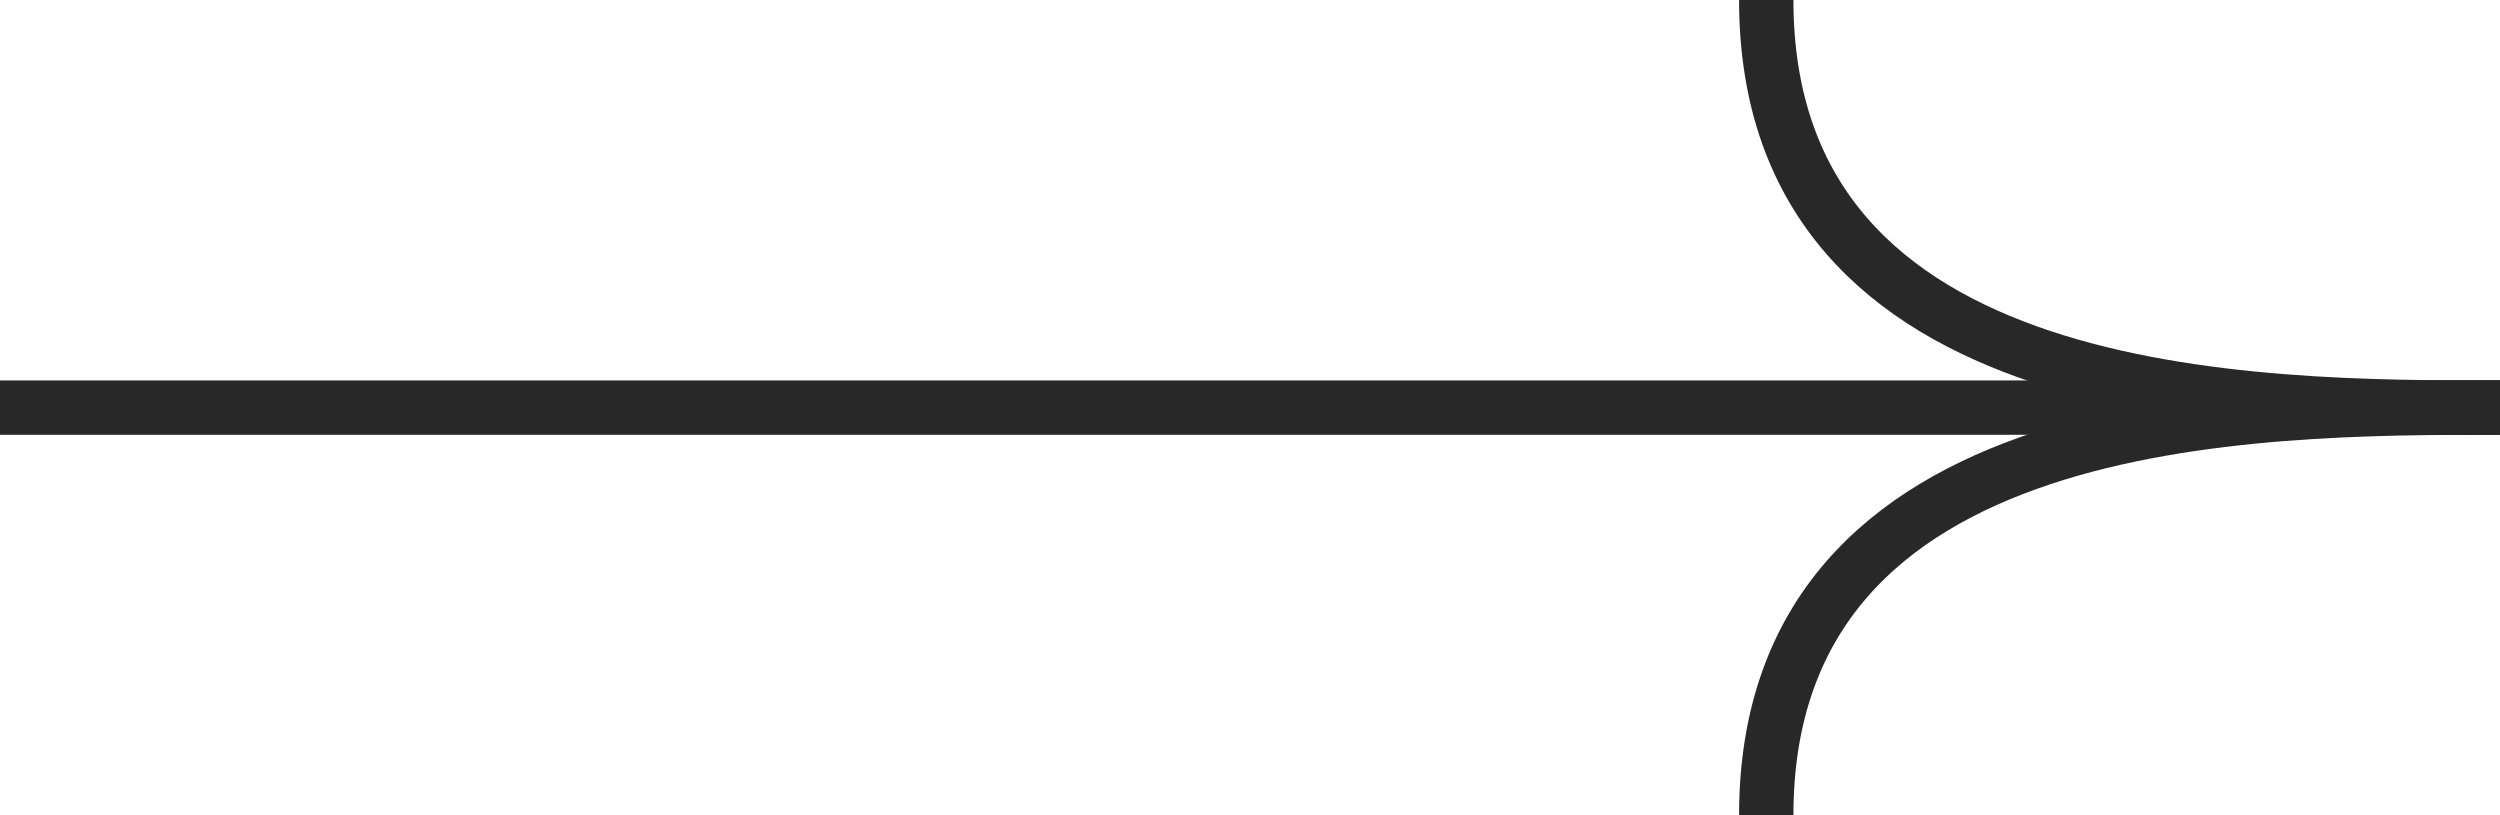
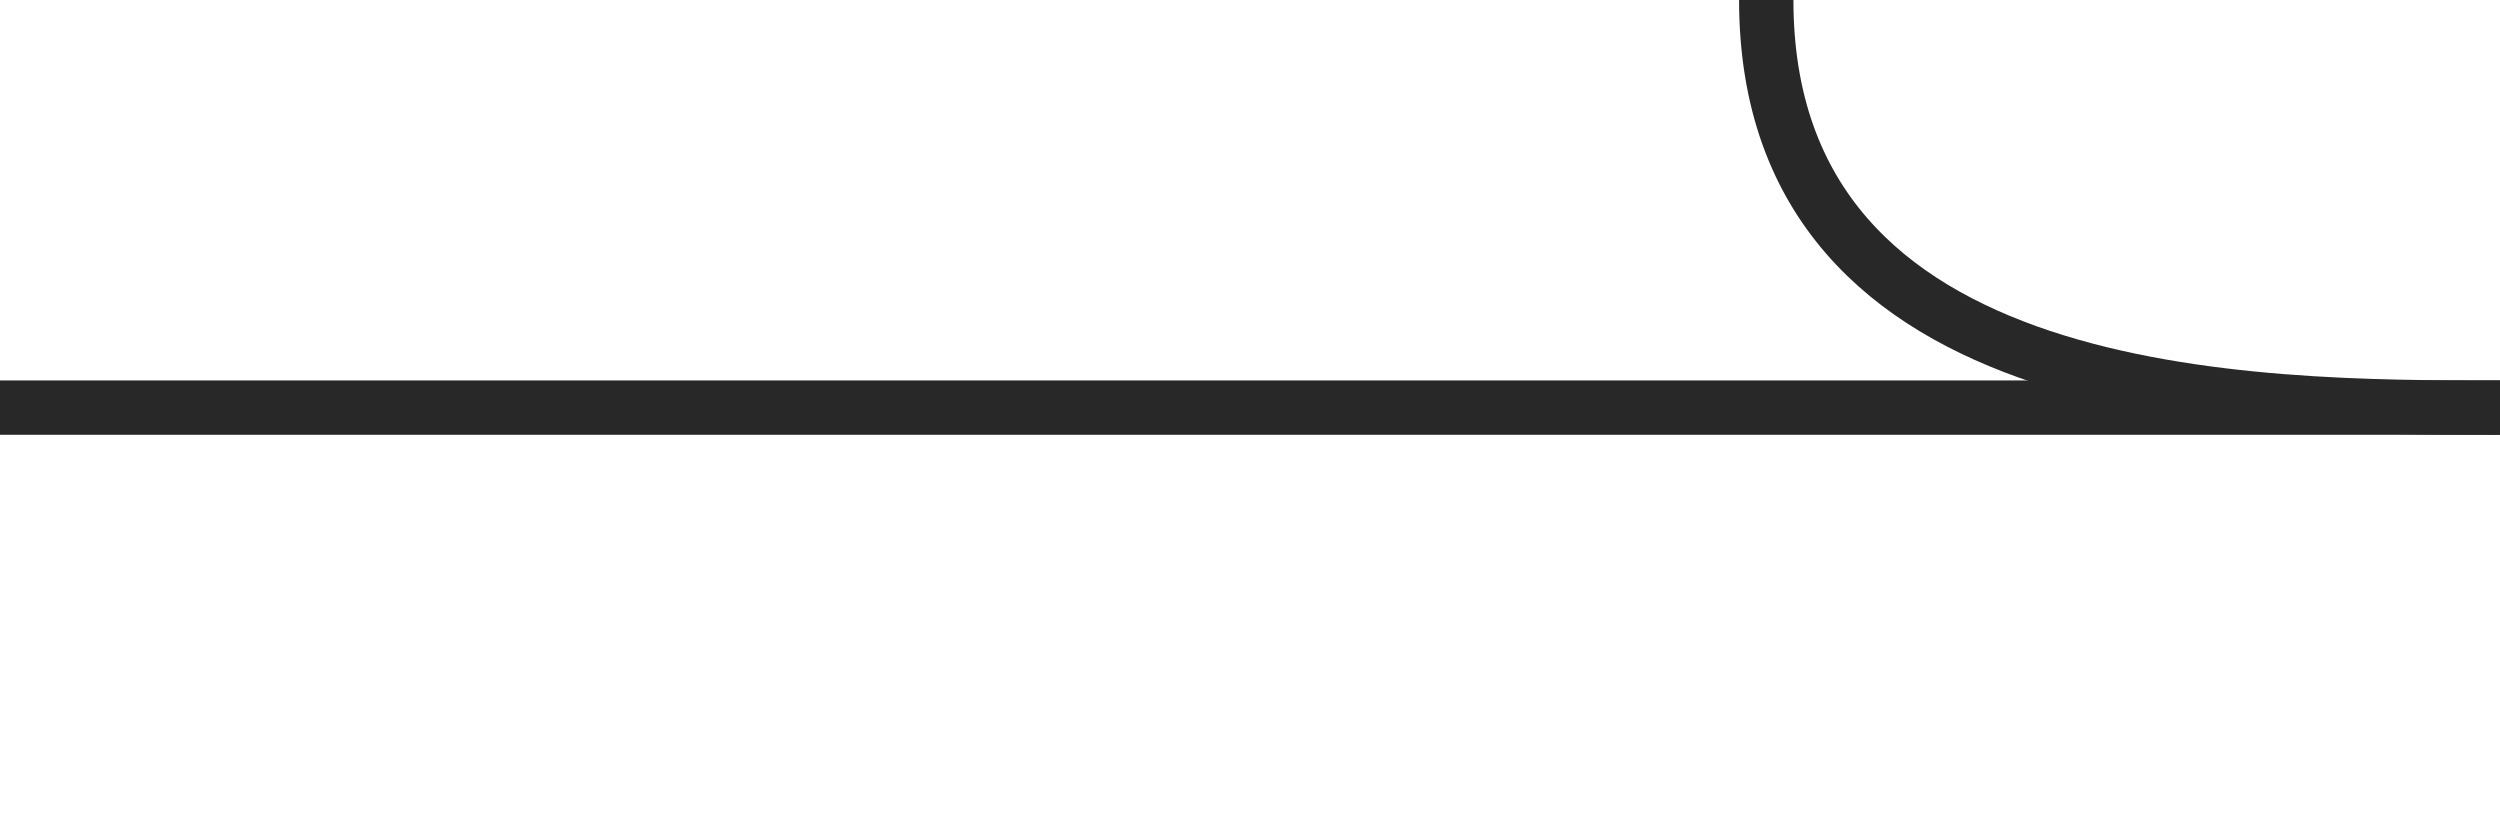
<svg xmlns="http://www.w3.org/2000/svg" width="46" height="15" viewBox="0 0 46 15" fill="none">
  <line x1="-0" y1="7.5" x2="45.999" y2="7.5" stroke="#282828" />
-   <path d="M45.999 7.5C41.499 7.5 32.499 7.5 32.499 15" stroke="#282828" />
  <path d="M45.999 7.5C41.499 7.5 32.499 7.5 32.499 0" stroke="#282828" />
</svg>